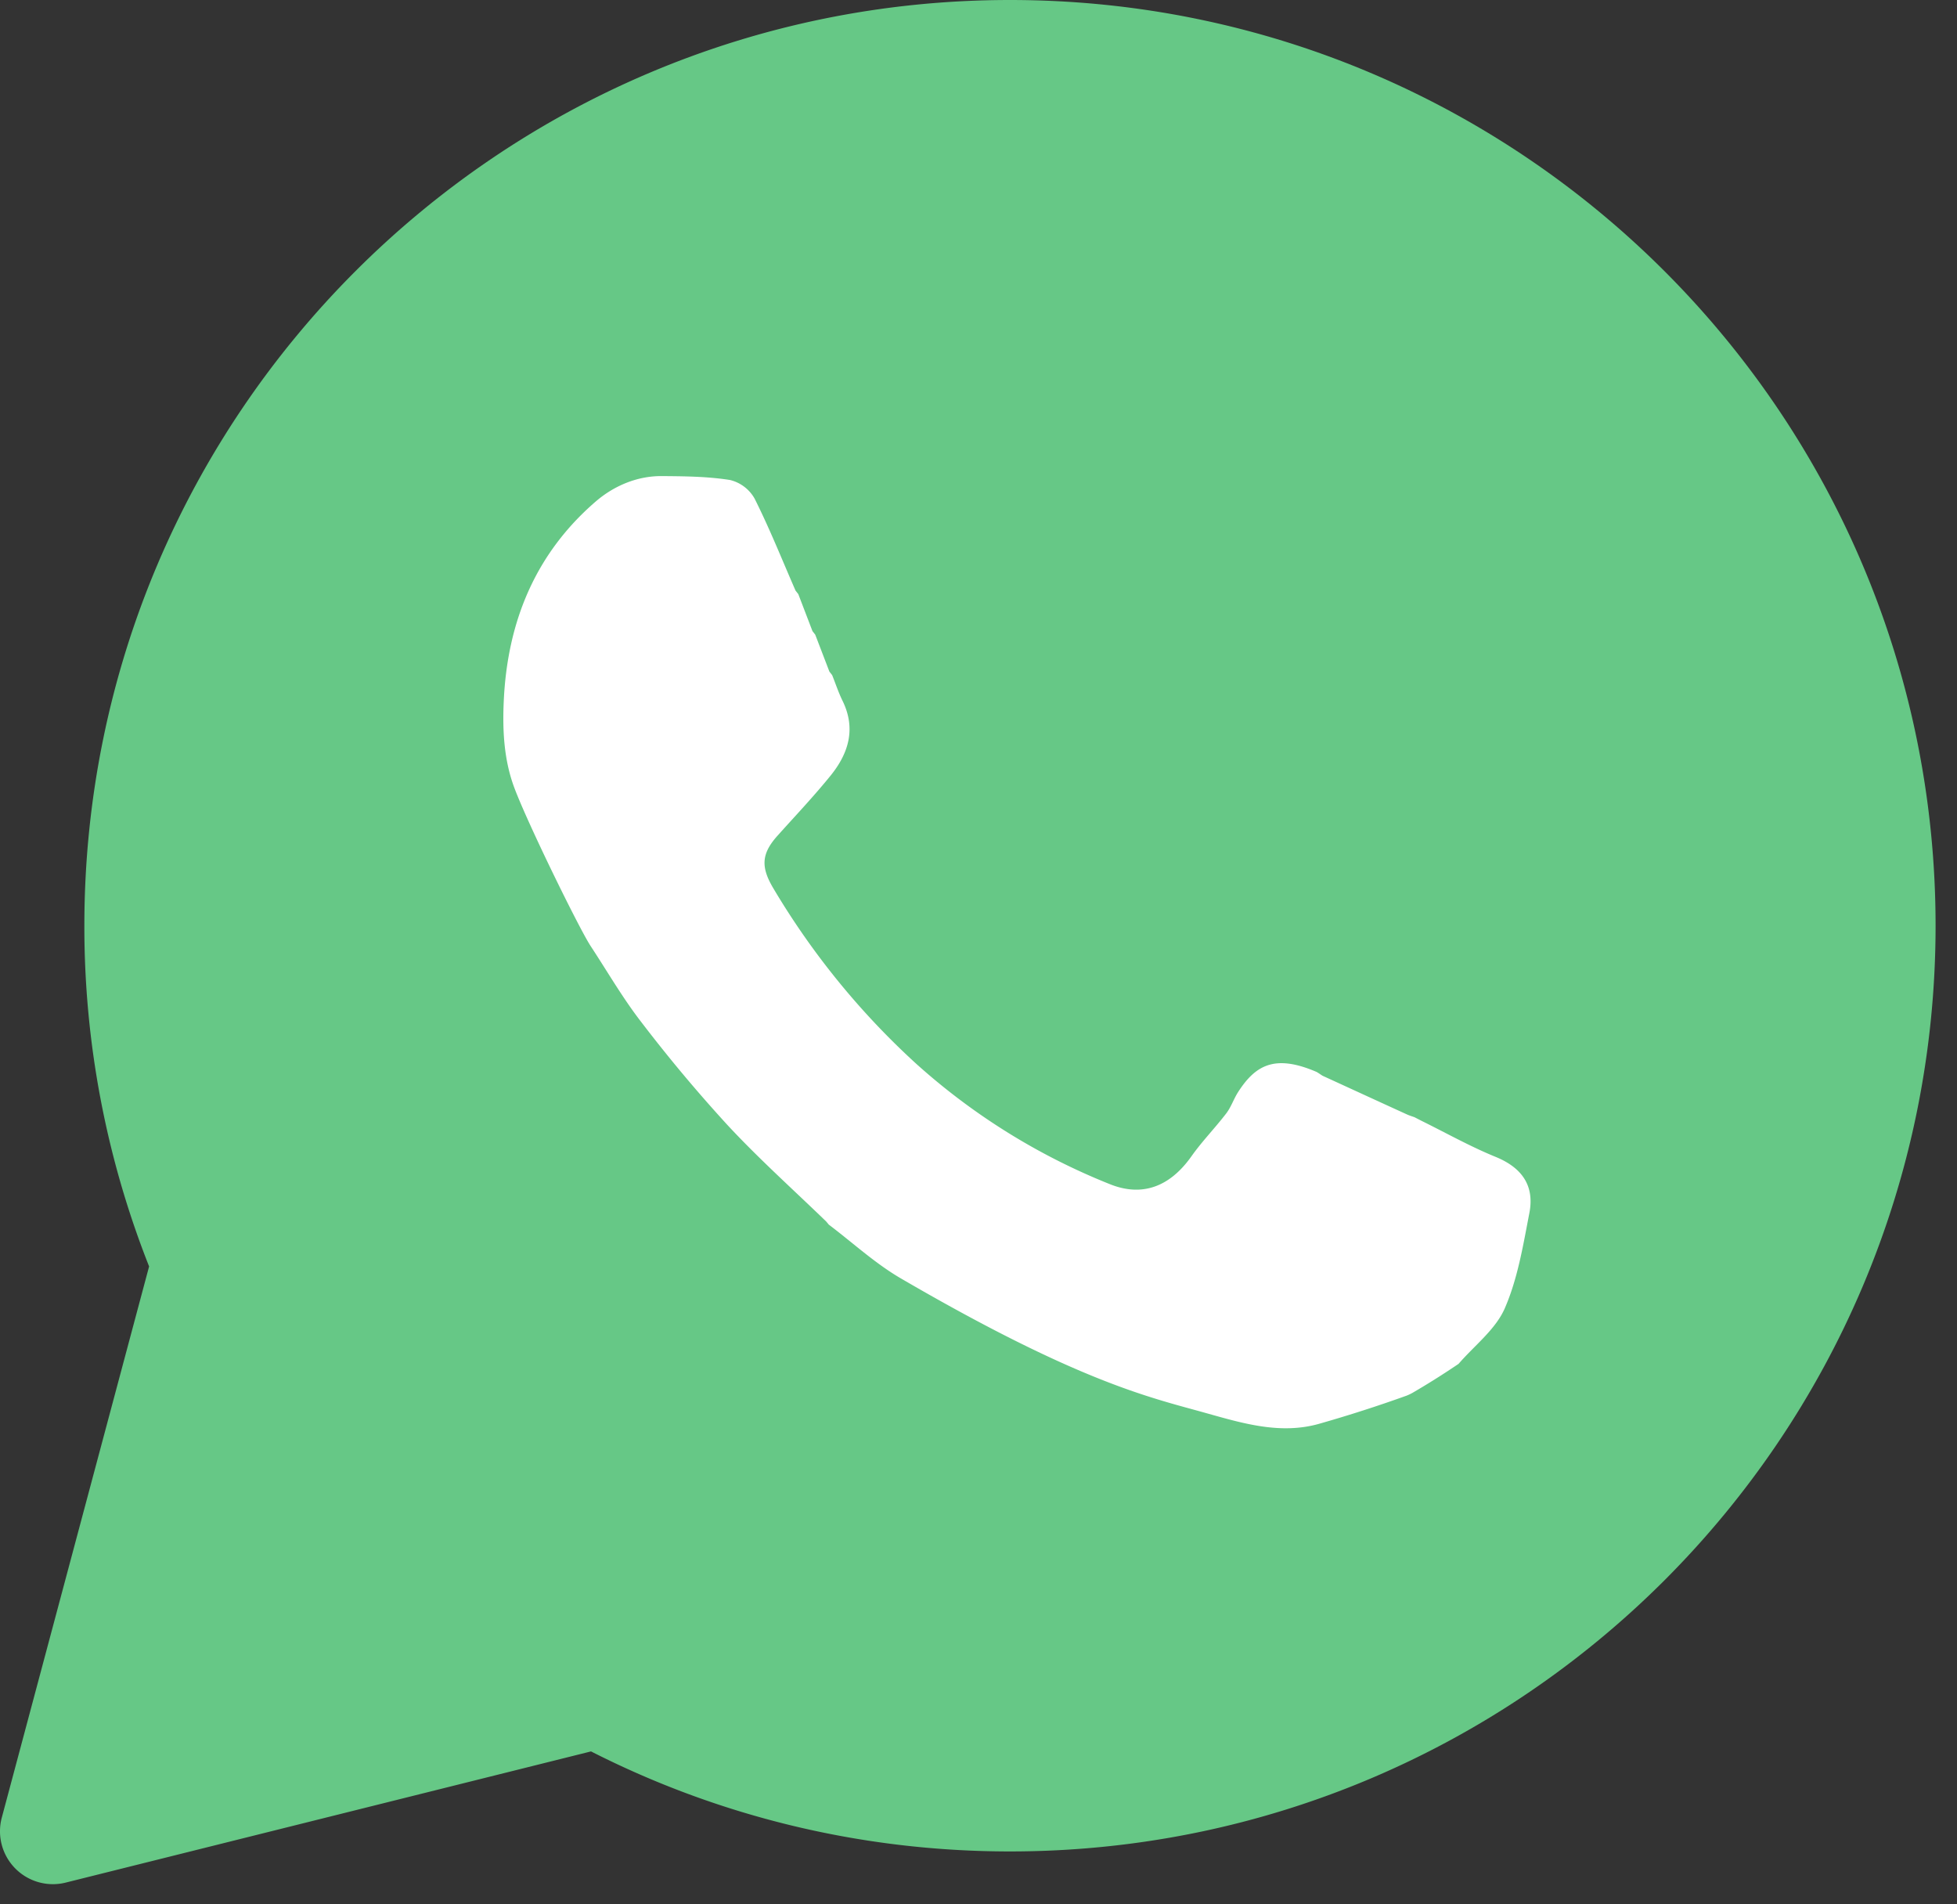
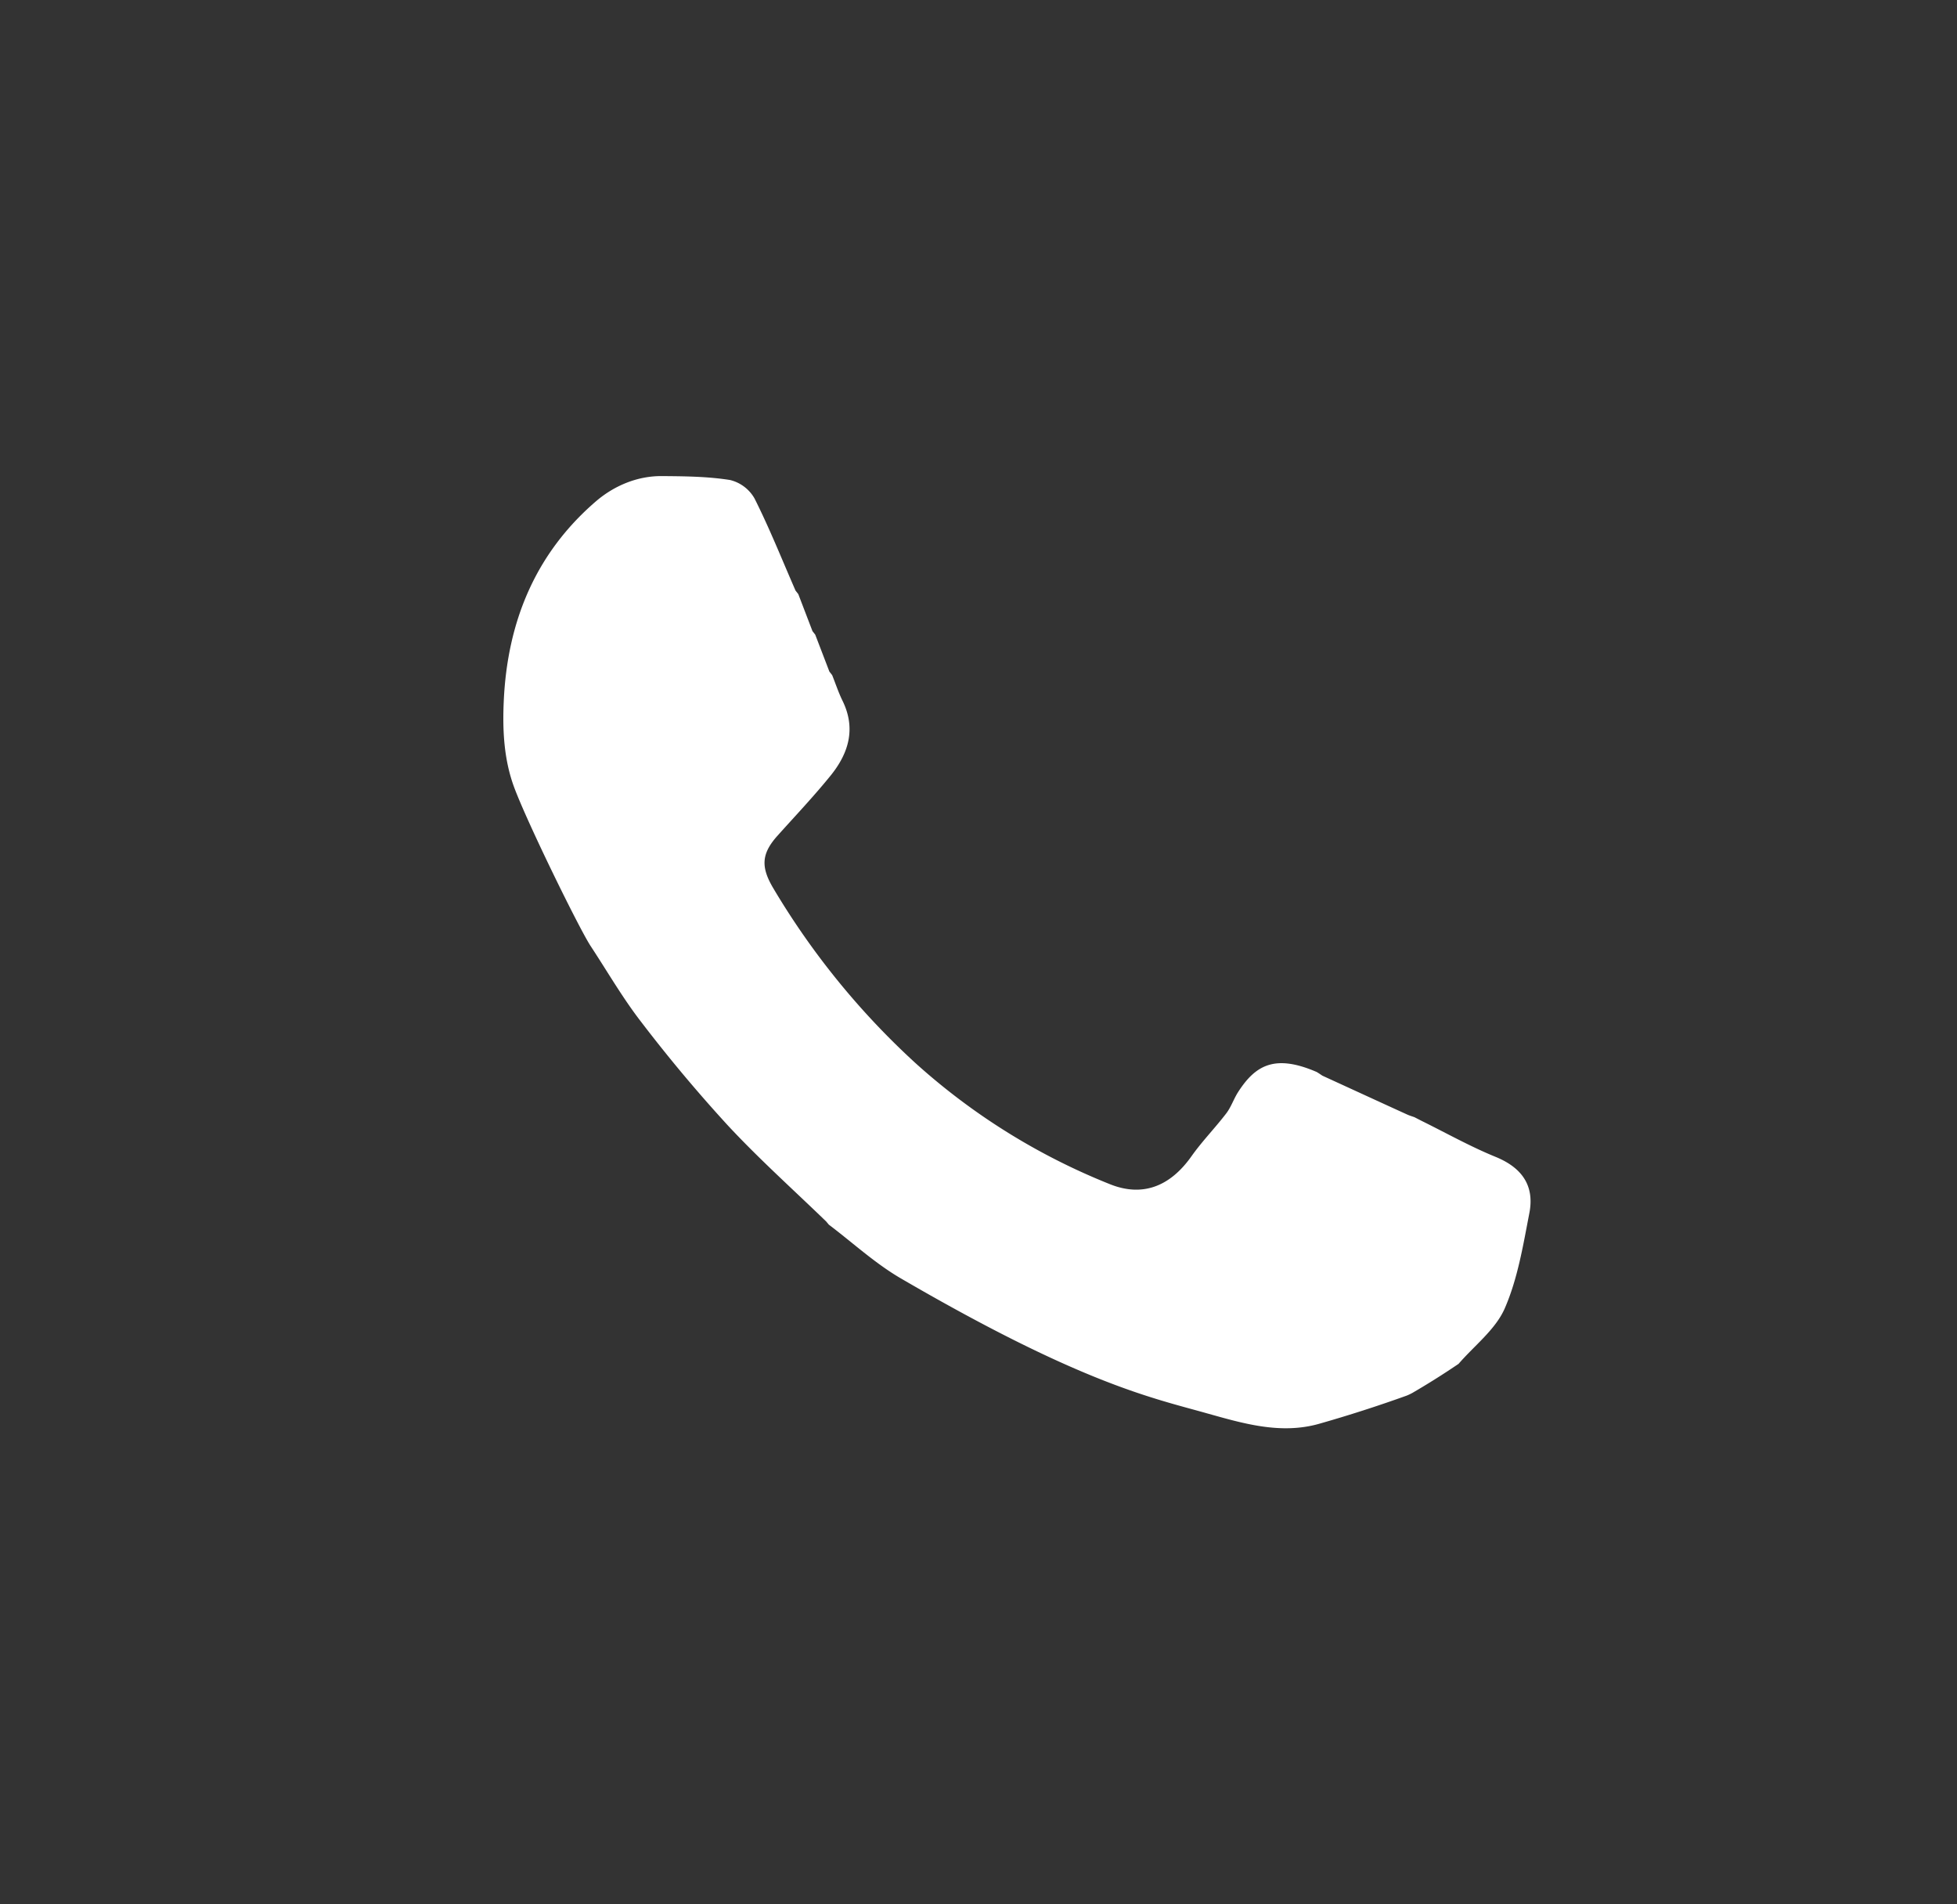
<svg xmlns="http://www.w3.org/2000/svg" width="37" height="36">
  <rect width="100%" height="100%" fill="#333333" stroke="none" />
  <g fill="none" fill-rule="evenodd">
-     <path d="M19.095 0c9.665 0 17.5 7.835 17.5 17.5S28.76 35 19.095 35c-2.85 0-5.543-.682-7.921-1.891l-9.932 2.48A1 1 0 0 1 .034 34.36l2.785-10.419A17.454 17.454 0 0 1 1.595 17.5C1.595 7.835 9.43 0 19.095 0z" fill="#66C886" />
    <path d="M15.733 12.762c.065.162.12.33.196.485.258.525.116.992-.222 1.411-.318.393-.666.76-1.004 1.137-.309.343-.324.595-.077 1.006a14.527 14.527 0 0 0 2.678 3.292 12.27 12.27 0 0 0 3.673 2.29c.619.252 1.143.05 1.549-.524.2-.283.446-.534.658-.811.092-.12.14-.271.222-.4.33-.515.699-.723 1.488-.383.037.022.072.046.108.07.533.244 1.066.49 1.6.733.045.021.094.035.141.052l.13.067c.467.23.923.487 1.404.683.499.204.738.545.638 1.061-.118.61-.22 1.24-.465 1.802-.174.4-.574.703-.873 1.049a14.82 14.82 0 0 1-.874.55.963.963 0 0 1-.11.052 25.66 25.66 0 0 1-1.647.53c-.732.21-1.447-.006-2.134-.198-1.028-.29-2.368-.562-5.782-2.55-.487-.284-.908-.674-1.36-1.015l-.05-.06c-.62-.6-1.265-1.178-1.852-1.808a28.286 28.286 0 0 1-1.64-1.957c-.353-.455-.643-.958-.96-1.44-.208-.314-1.186-2.305-1.444-2.994-.196-.524-.225-1.077-.2-1.633.066-1.496.594-2.793 1.743-3.782.334-.287.772-.48 1.243-.477.432.003.868.007 1.292.074a.73.73 0 0 1 .464.35c.285.567.52 1.158.775 1.741l.052.066.268.7.052.066.268.699.052.066" fill="#FFF" />
  </g>
</svg>